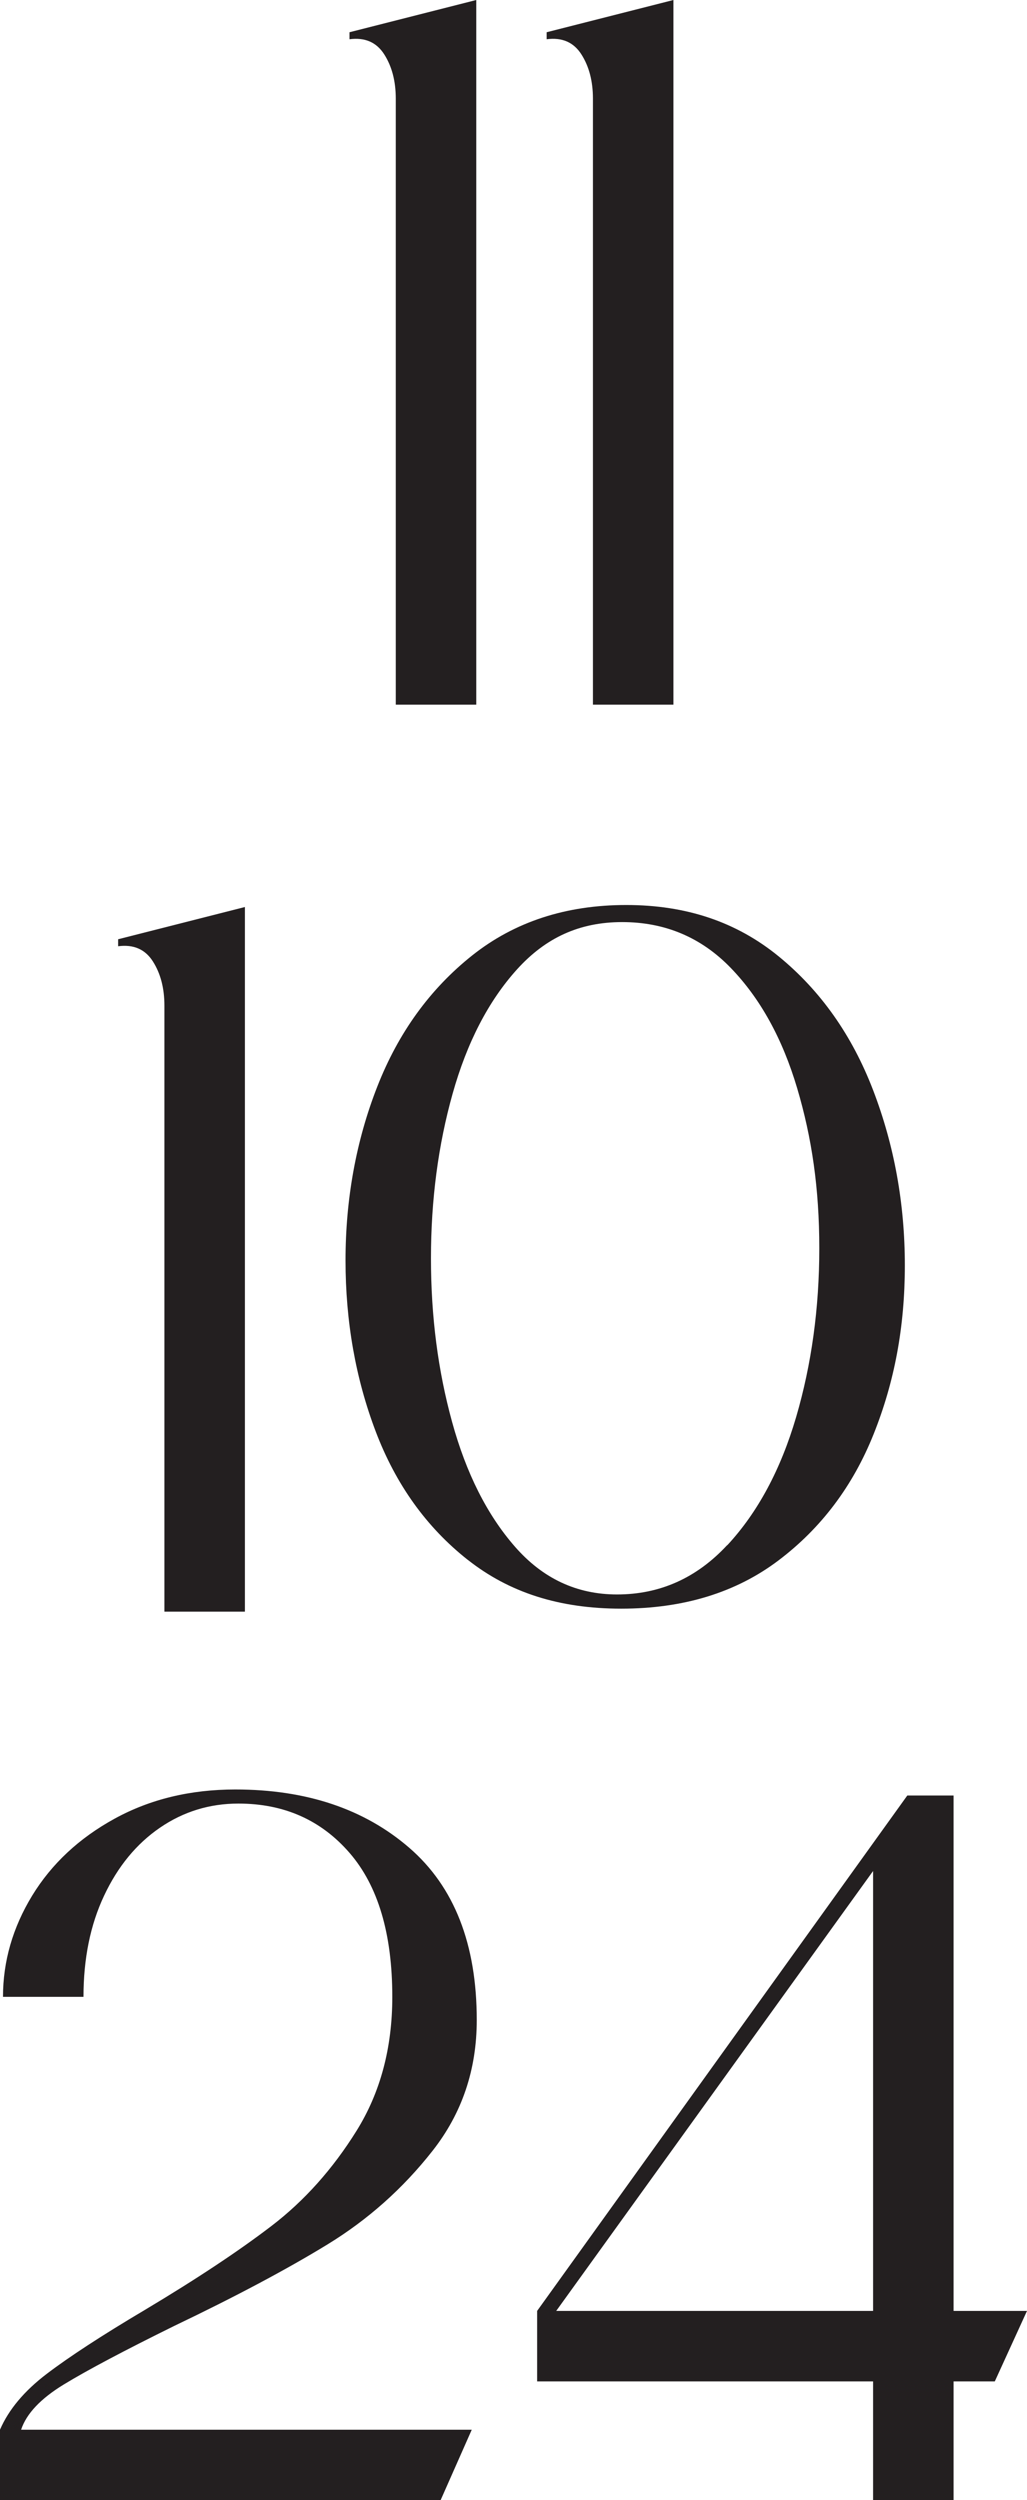
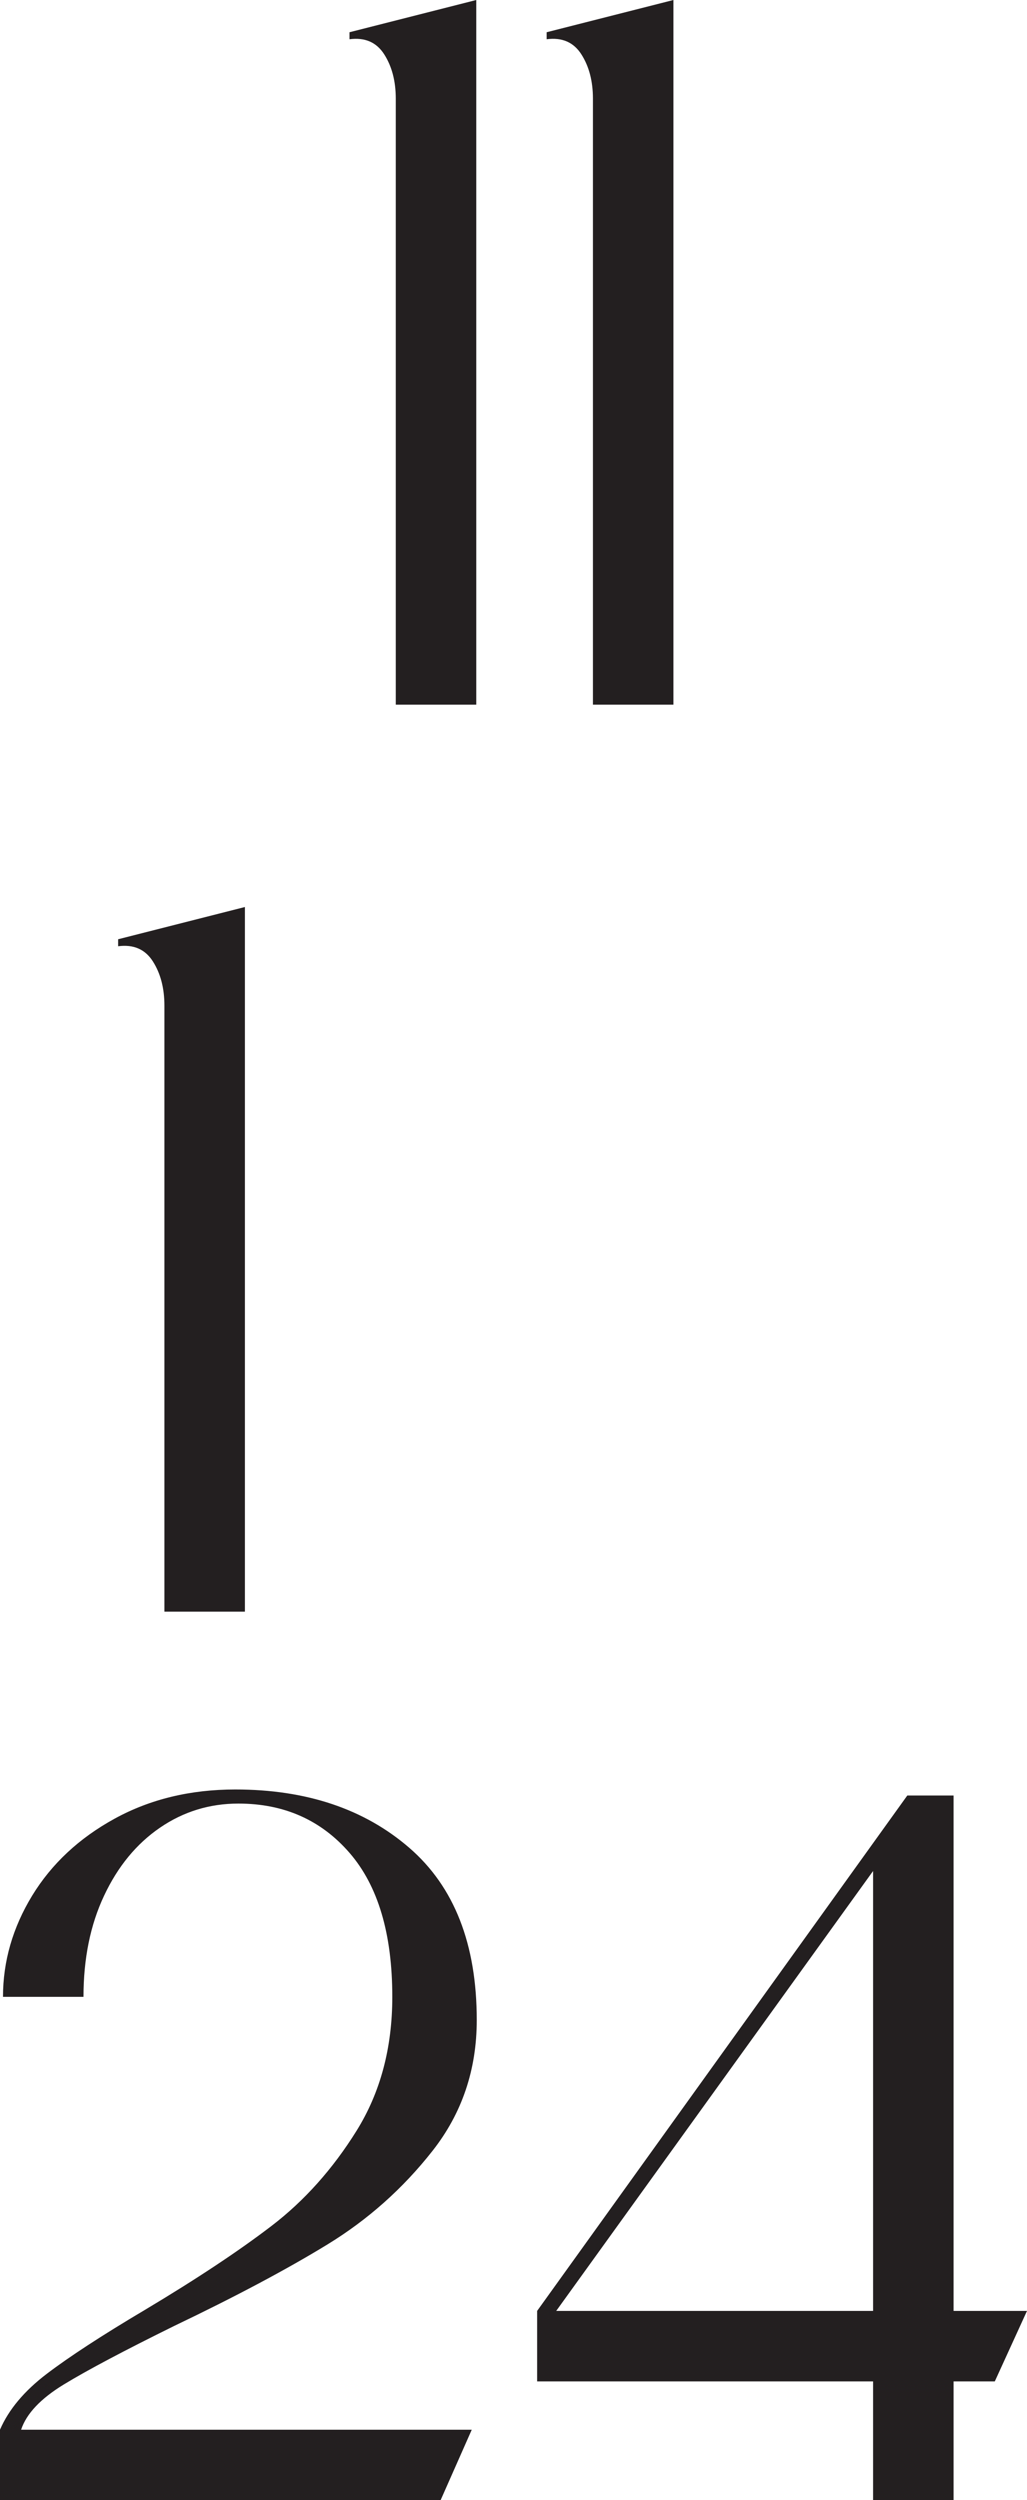
<svg xmlns="http://www.w3.org/2000/svg" id="Layer_2" data-name="Layer 2" viewBox="0 0 188.83 459.34">
  <defs>
    <style> .cls-1 { fill: #231f20; } </style>
  </defs>
  <g id="Layer_1-2" data-name="Layer 1">
    <g>
      <g>
        <path class="cls-1" d="m64.27,5.92L87.57,0v129.46h-14.8V18.12c0-3.21-.71-5.92-2.13-8.14-1.42-2.22-3.54-3.14-6.38-2.77v-1.29Z" />
        <path class="cls-1" d="m100.52,5.92L123.82,0v129.46h-14.8V18.12c0-3.21-.71-5.92-2.13-8.14-1.42-2.22-3.54-3.14-6.38-2.77v-1.29Z" />
      </g>
      <g>
        <path class="cls-1" d="m0,446.39c1.6-3.7,4.47-7.12,8.6-10.26,4.13-3.14,10.14-7.06,18.03-11.74,9.49-5.67,17.26-10.82,23.3-15.44,6.04-4.62,11.25-10.45,15.63-17.48,4.38-7.03,6.57-15.23,6.57-24.6,0-11.59-2.62-20.4-7.86-26.45-5.24-6.04-12.05-9.06-20.44-9.06-5.3,0-10.11,1.48-14.43,4.44-4.32,2.96-7.74,7.12-10.26,12.48-2.53,5.36-3.79,11.56-3.79,18.59H.55c0-6.53,1.79-12.73,5.36-18.59,3.58-5.85,8.63-10.57,15.17-14.15,6.53-3.58,13.93-5.36,22.19-5.36,13.07,0,23.73,3.58,32,10.73,8.26,7.15,12.39,17.69,12.39,31.63,0,9.13-2.71,17.14-8.14,24.04-5.43,6.91-11.87,12.64-19.33,17.2-7.46,4.56-16.86,9.56-28.2,14.98-9.25,4.56-16,8.14-20.25,10.73-4.25,2.59-6.88,5.36-7.86,8.32h82.86l-5.73,12.95H0v-12.95Z" />
        <path class="cls-1" d="m175.33,424.57h13.5l-5.92,12.95h-7.58v21.82h-14.8v-21.82h-61.77v-12.95l68.06-94.69h8.51v94.69Zm-14.8-80.82l-58.26,80.82h58.26v-80.82Z" />
      </g>
      <g>
        <path class="cls-1" d="m21.73,172.56l23.3-5.92v129.46h-14.8v-111.34c0-3.21-.71-5.92-2.13-8.14-1.42-2.22-3.54-3.14-6.38-2.77v-1.29Z" />
-         <path class="cls-1" d="m86,286.58c-7.58-5.98-13.22-13.84-16.92-23.58-3.7-9.74-5.55-20.22-5.55-31.44s1.94-21.98,5.83-31.9c3.88-9.92,9.71-17.97,17.48-24.14,7.77-6.16,17.2-9.25,28.3-9.25s20.31,3.14,28.02,9.43c7.7,6.29,13.5,14.49,17.38,24.6,3.88,10.11,5.83,20.84,5.83,32.18s-1.91,21.42-5.73,30.98c-3.82,9.56-9.65,17.29-17.48,23.21-7.83,5.92-17.48,8.88-28.94,8.88s-20.62-2.99-28.21-8.97Zm47.72-2.68c5.61-6.04,9.83-13.9,12.67-23.58,2.83-9.68,4.25-20,4.25-30.98s-1.36-20.28-4.07-29.41c-2.71-9.12-6.78-16.49-12.21-22.1-5.43-5.61-12.08-8.42-19.97-8.42s-14.09,2.9-19.33,8.69c-5.24,5.8-9.19,13.41-11.84,22.84-2.65,9.43-3.98,19.51-3.98,30.24s1.29,20.62,3.88,30.05c2.59,9.43,6.44,17.08,11.56,22.93,5.12,5.86,11.38,8.78,18.77,8.78,7.89,0,14.64-3.02,20.25-9.06Z" />
      </g>
    </g>
  </g>
</svg>